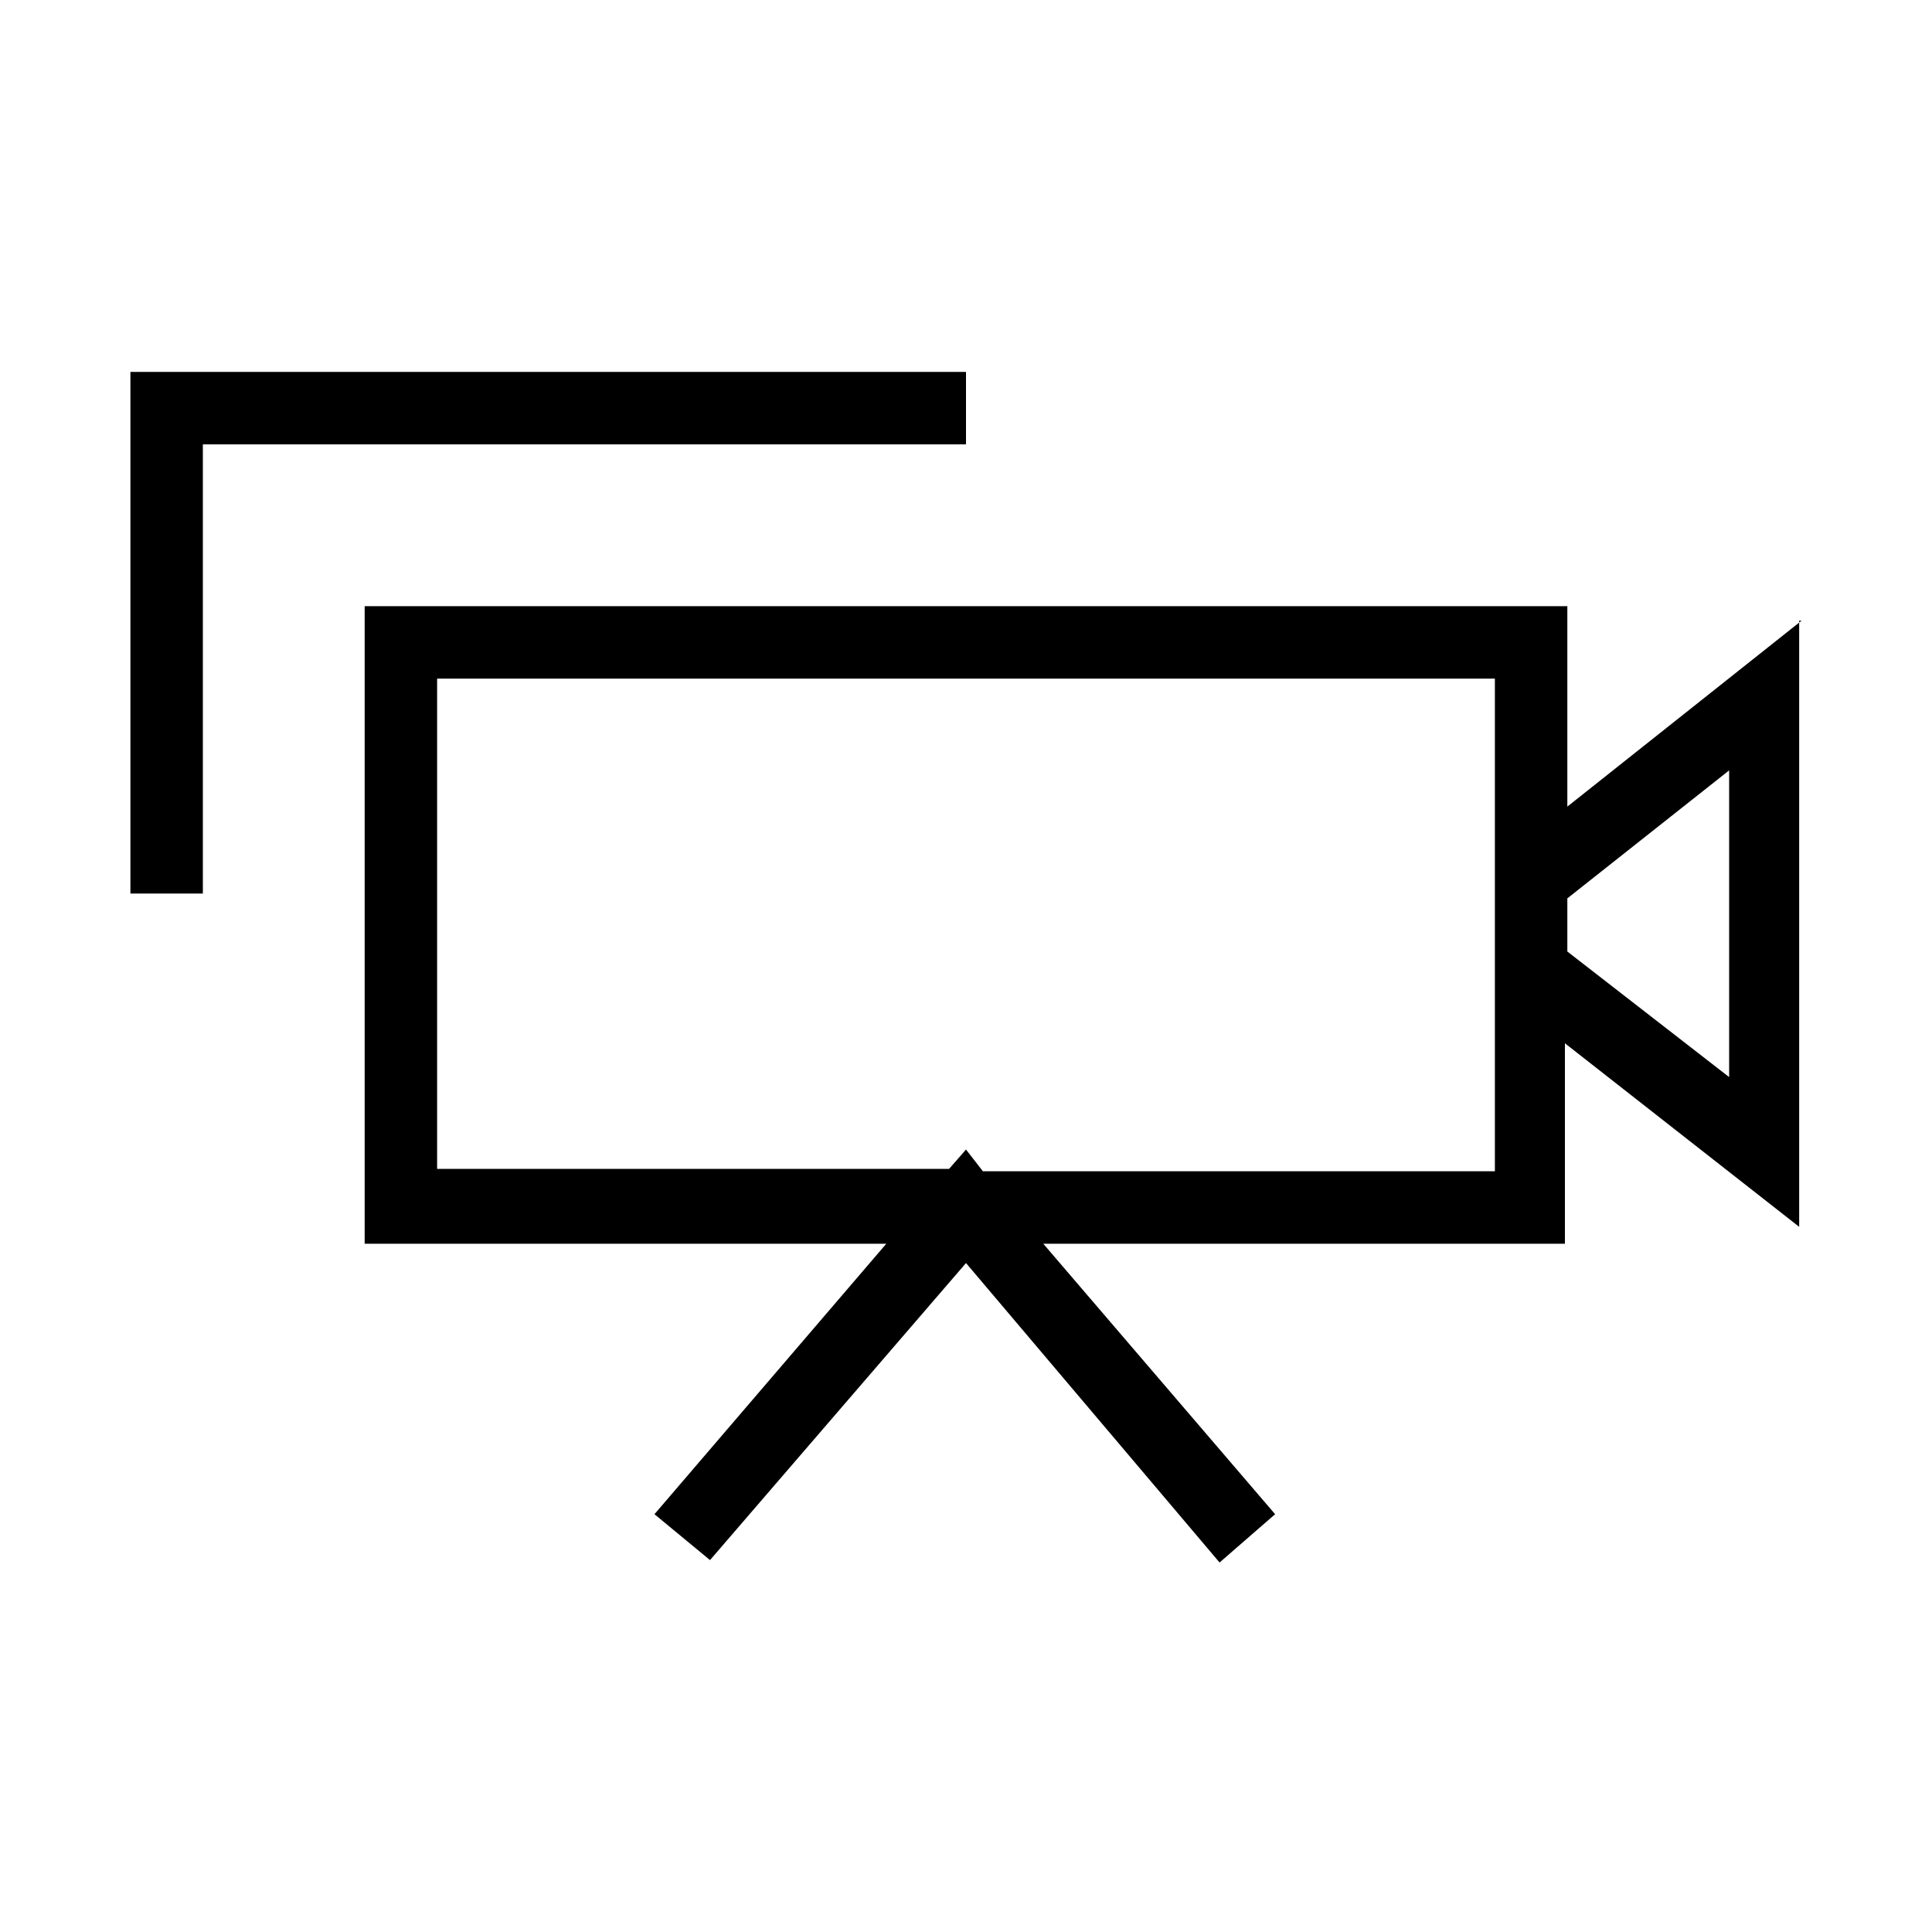
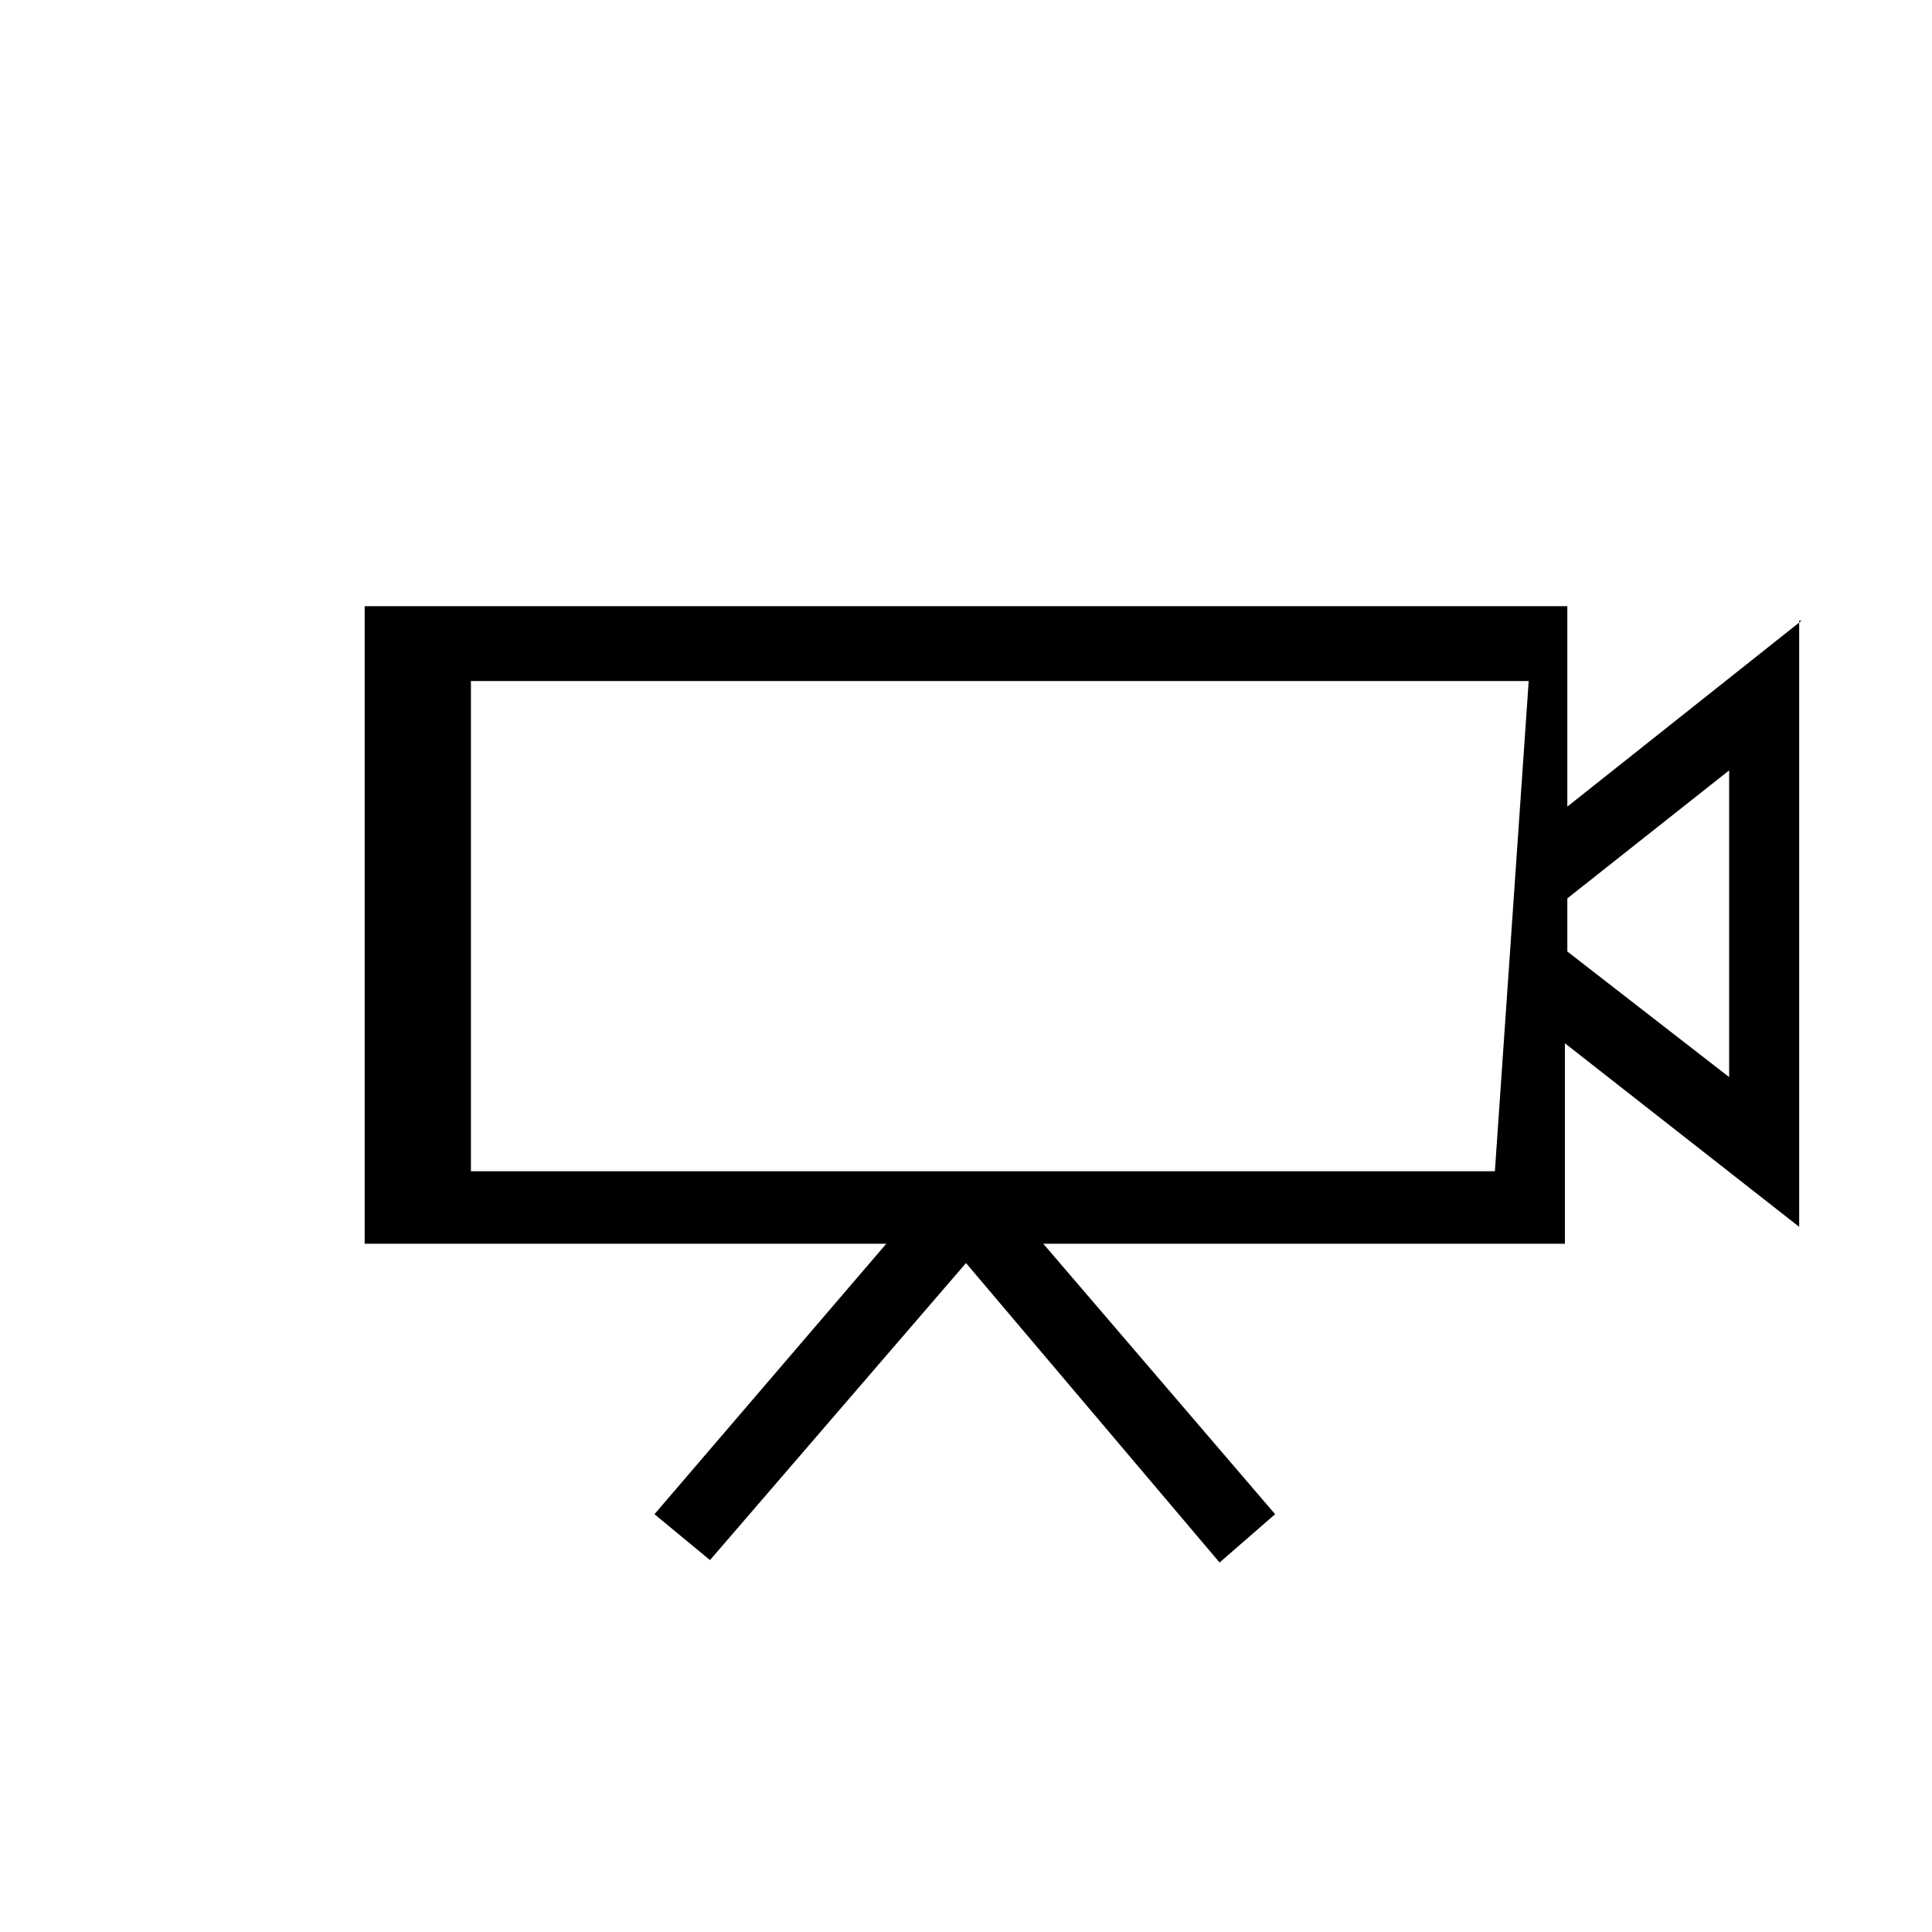
<svg xmlns="http://www.w3.org/2000/svg" width="100pt" height="100pt" version="1.1" viewBox="0 0 100 100">
  <g>
-     <path d="m50 19.25h-43.25v27h3.75v-23.25h39.5z" />
-     <path d="m93.25 32.125-12.125 9.625v-10.375h-62.25v33h27l-12 14 2.875 2.375 13.25-15.375 13.125 15.5 2.875-2.5-12-14h27v-10.375l12.125 9.5v-31.375zm-15.875 28.5h-26.5l-0.875-1.125-0.875 1h-26.5v-25.375h54.75zm12.125-4.875-8.375-6.5v-2.75l8.375-6.625z" />
+     <path d="m93.25 32.125-12.125 9.625v-10.375h-62.25v33h27l-12 14 2.875 2.375 13.25-15.375 13.125 15.5 2.875-2.5-12-14h27v-10.375l12.125 9.5v-31.375zm-15.875 28.5h-26.5h-26.5v-25.375h54.75zm12.125-4.875-8.375-6.5v-2.75l8.375-6.625z" />
  </g>
</svg>